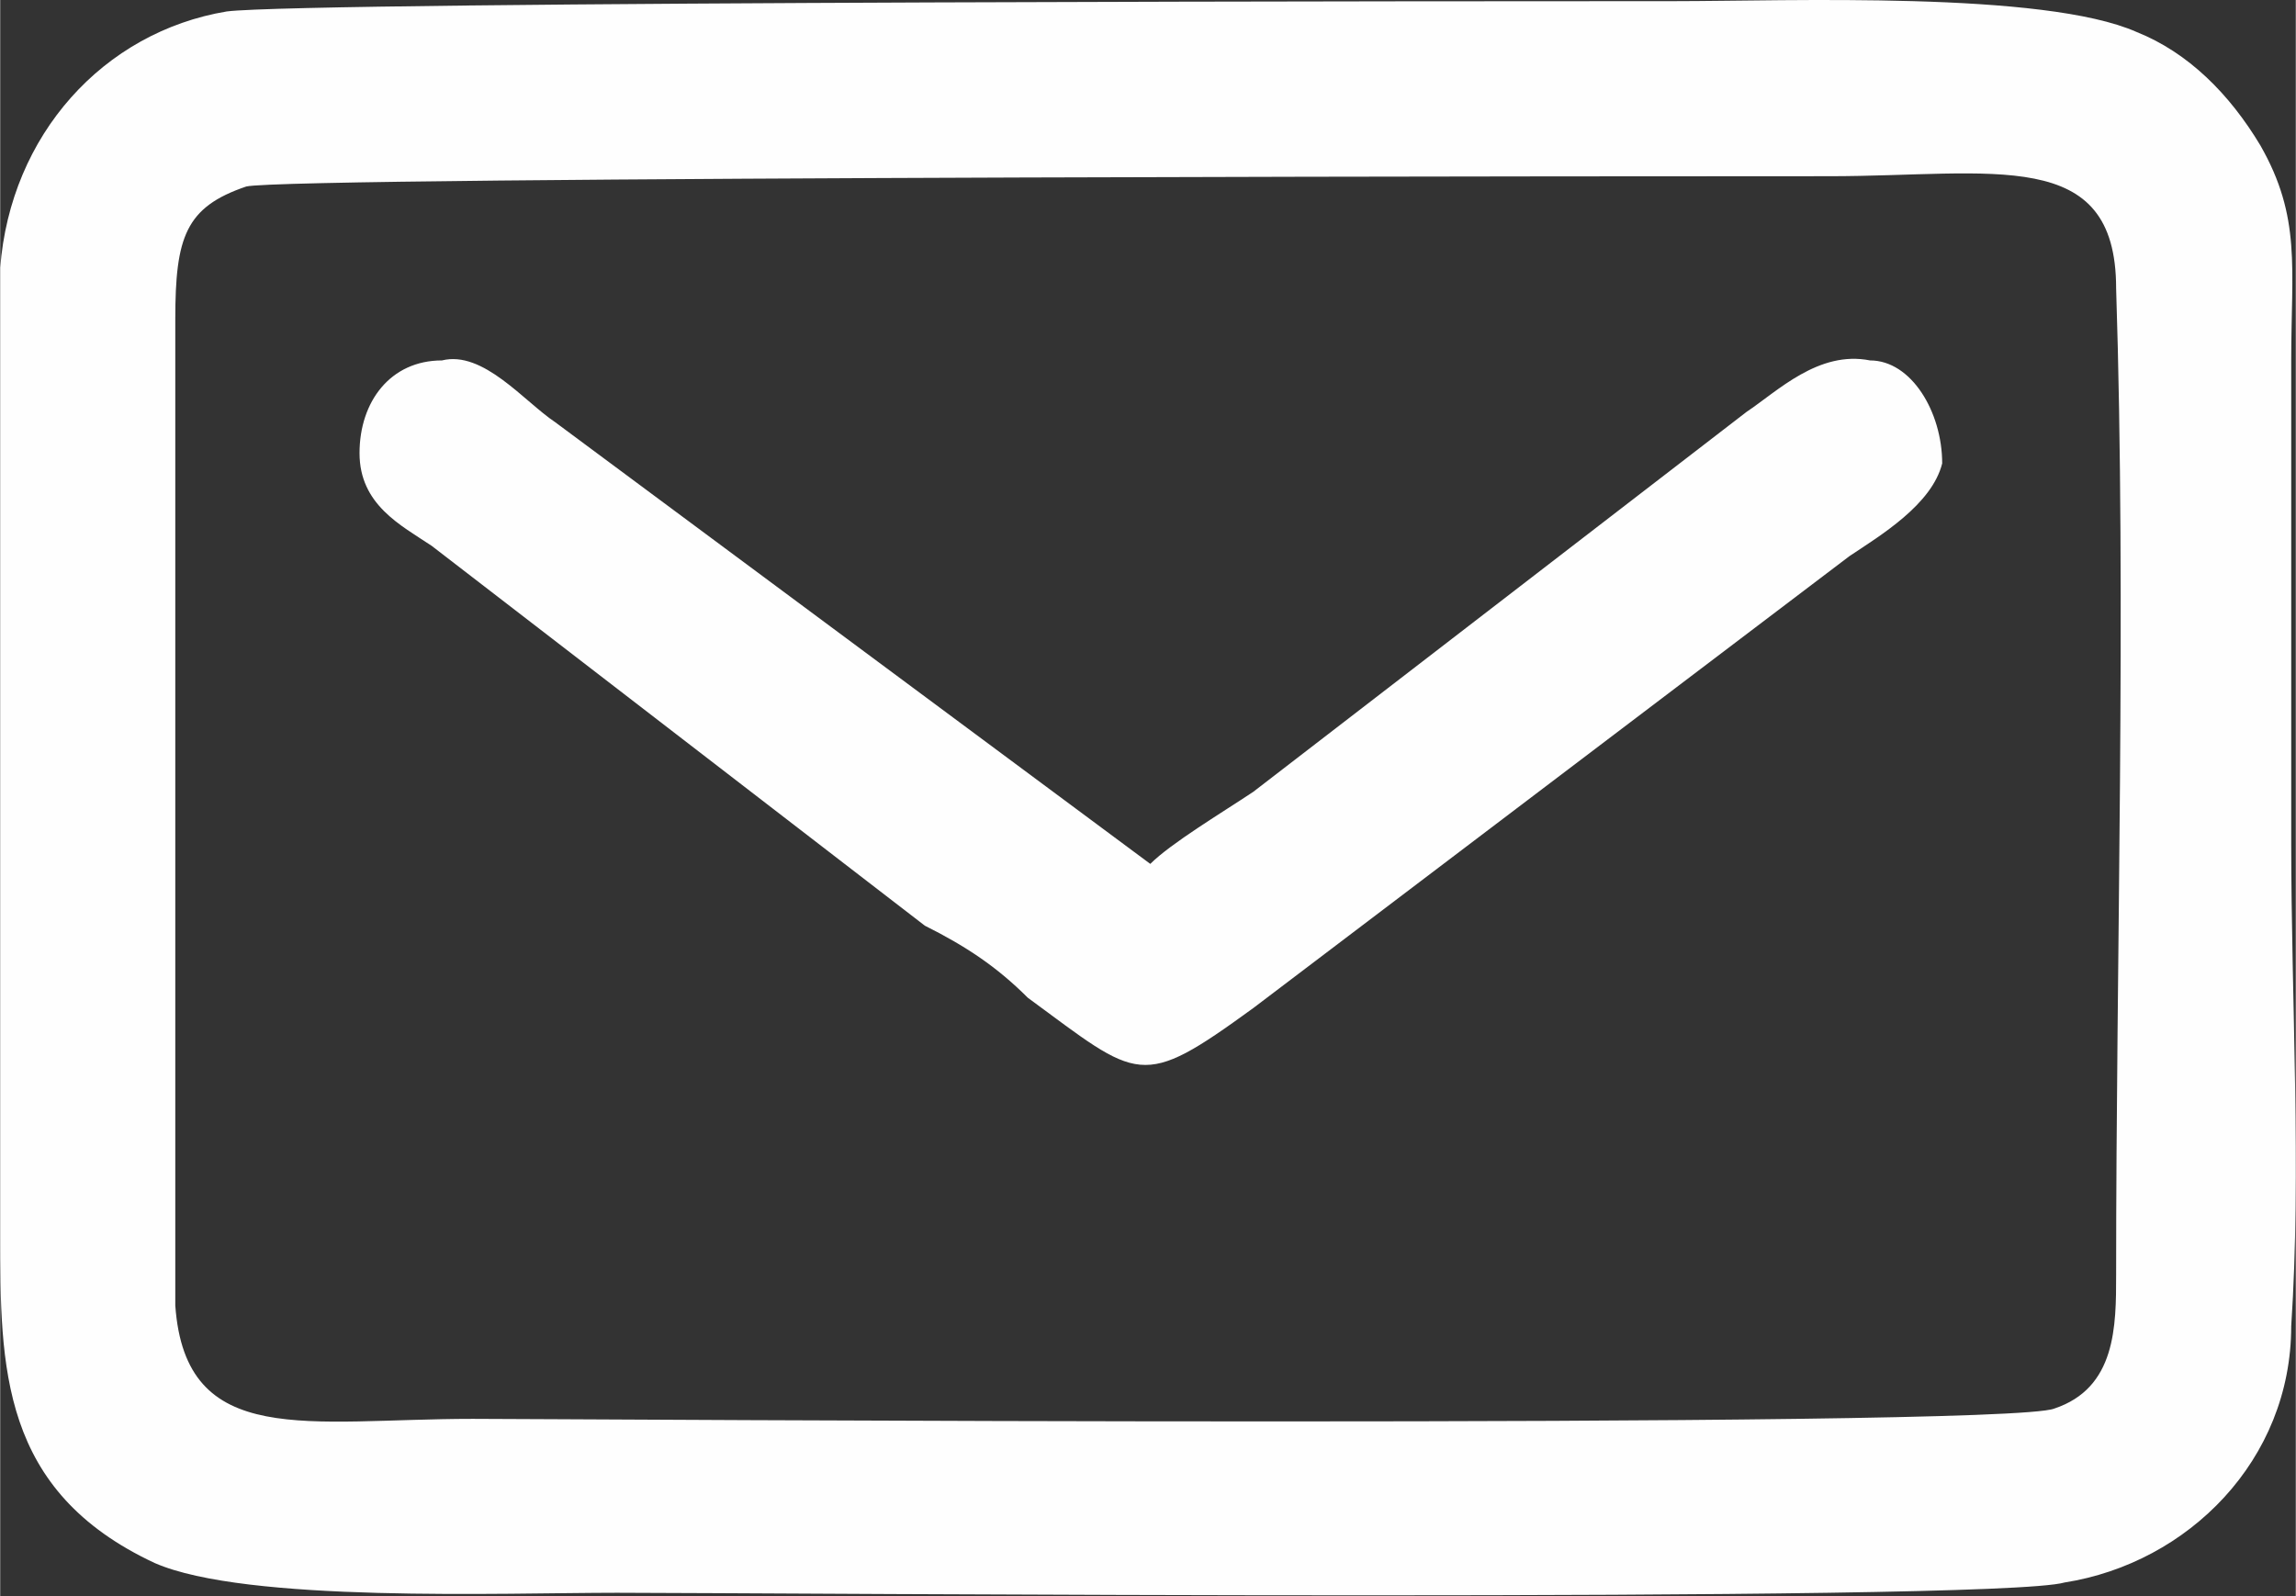
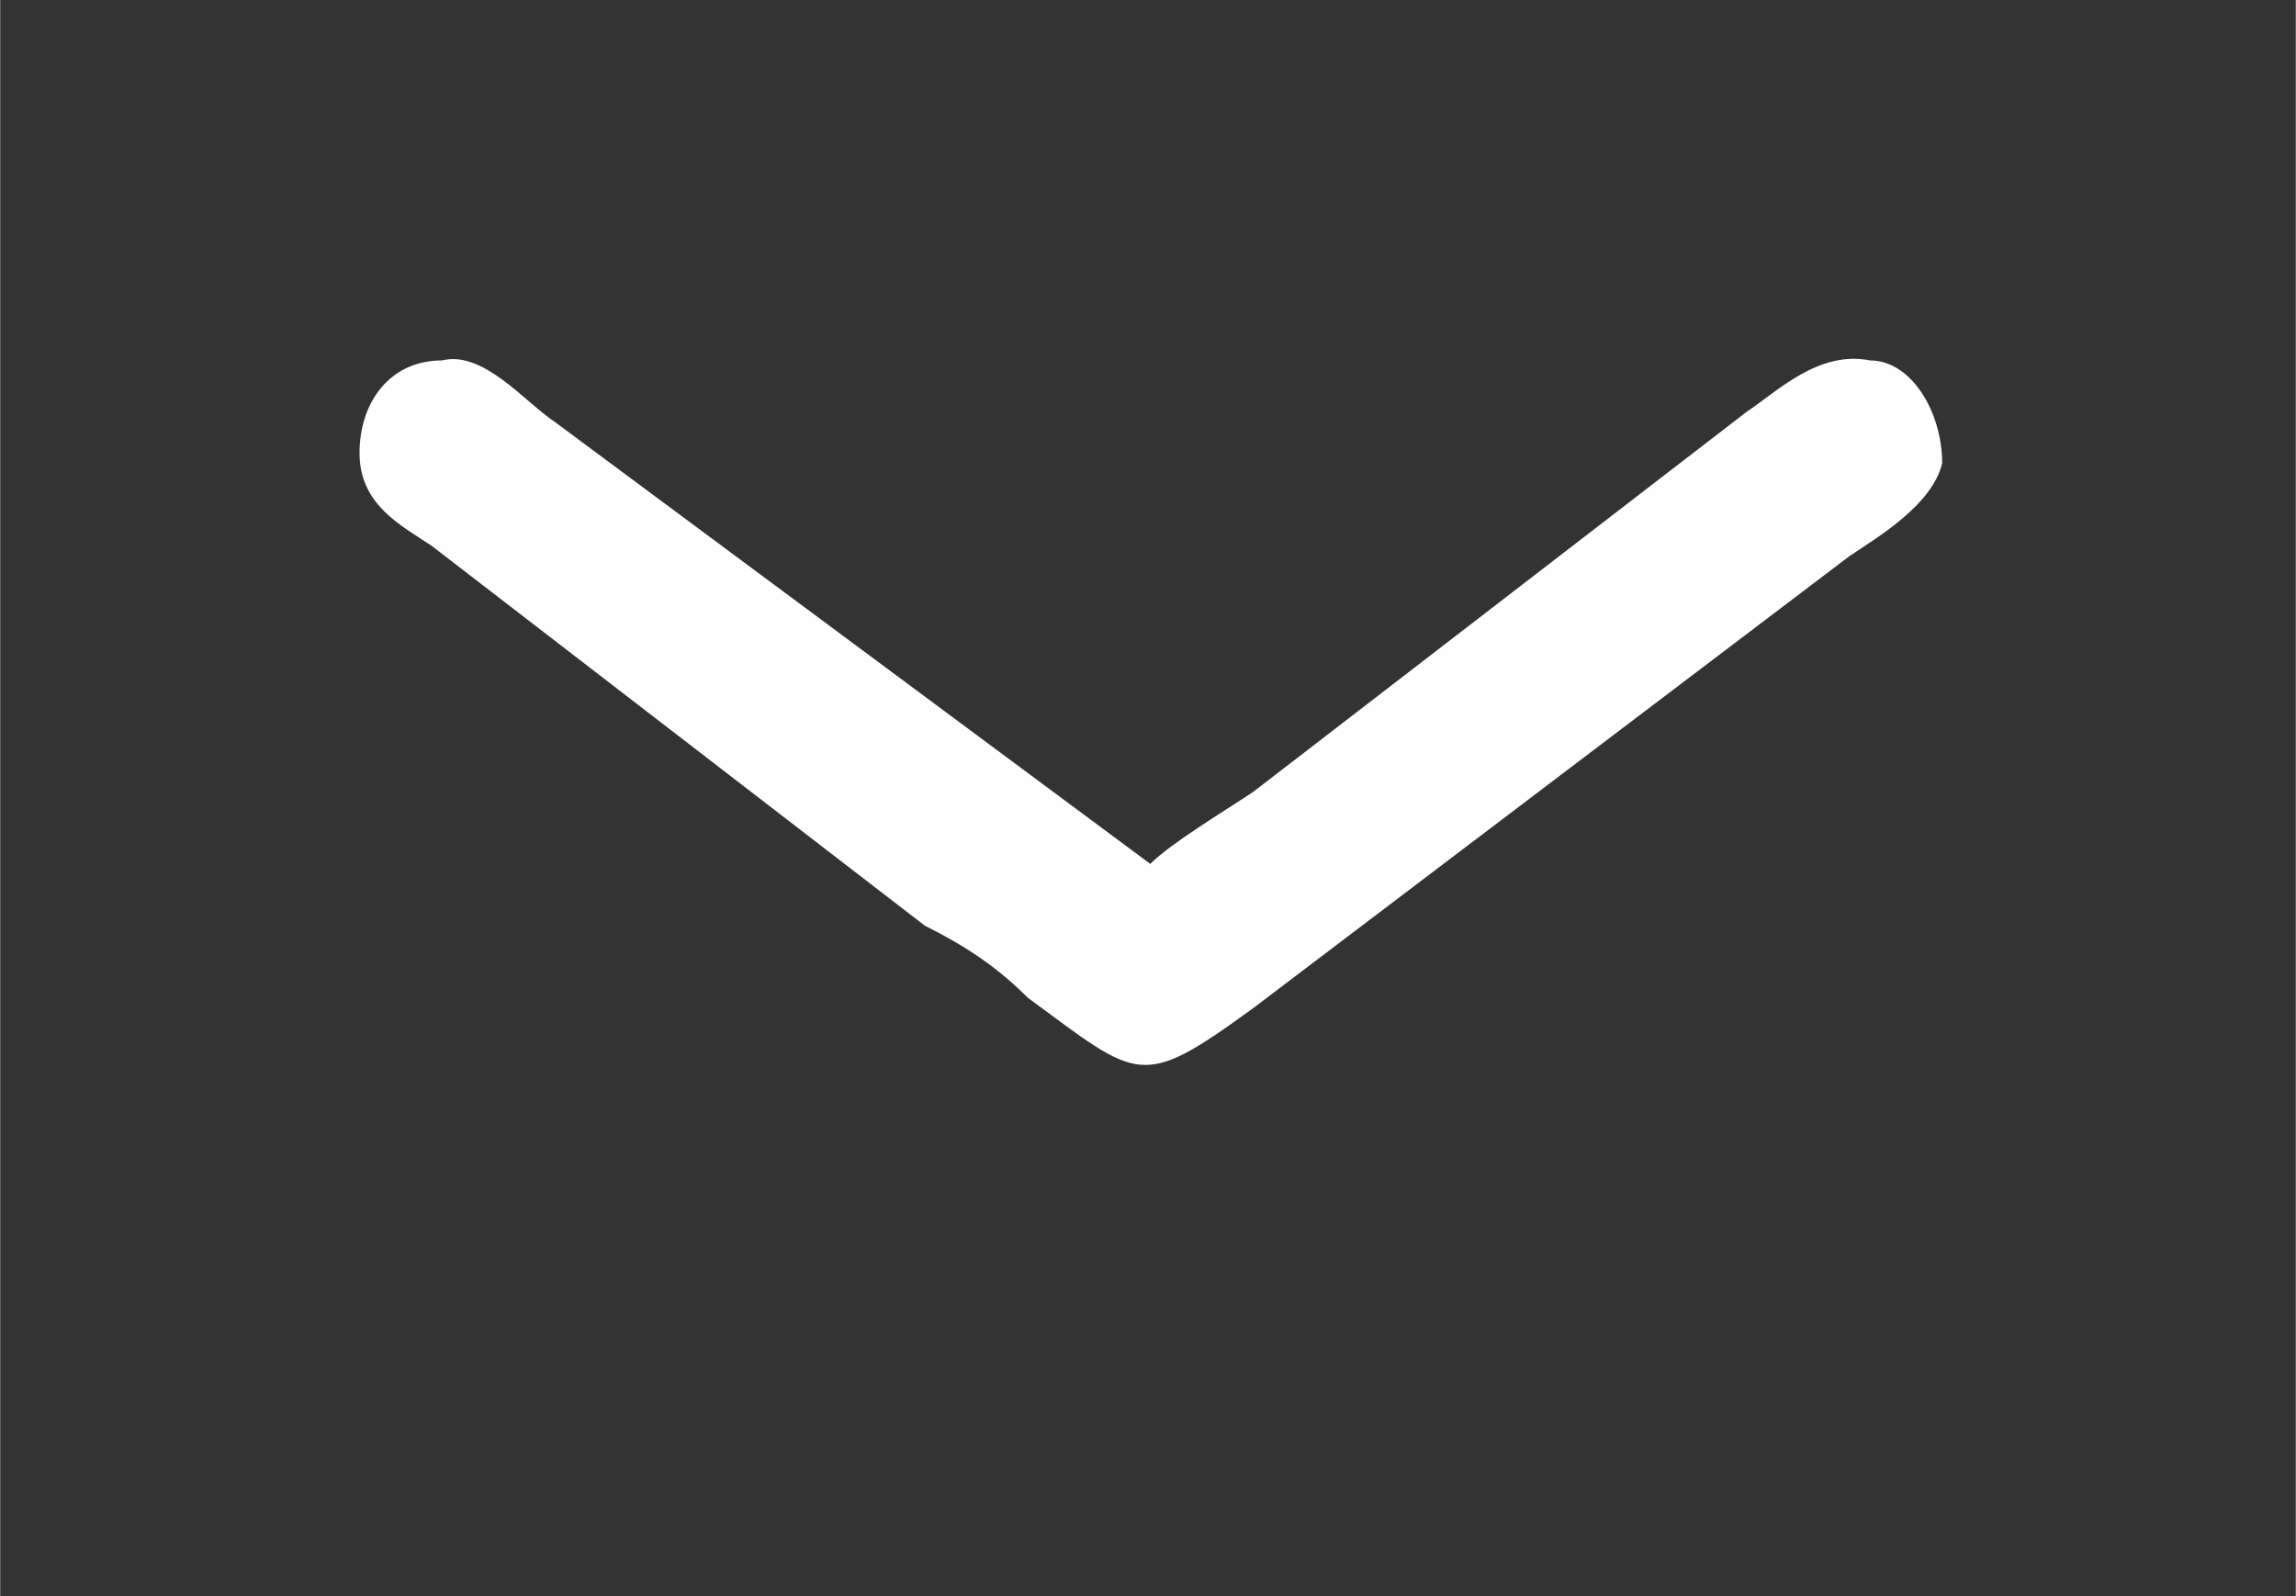
<svg xmlns="http://www.w3.org/2000/svg" xml:space="preserve" width="20.019mm" height="13.919mm" version="1.1" style="shape-rendering:geometricPrecision; text-rendering:geometricPrecision; image-rendering:optimizeQuality; fill-rule:evenodd; clip-rule:evenodd" viewBox="0 0 2006 1395">
  <rect x="0" y="0" width="2006" height="1395" fill="#333333" stroke="none" />
  <defs>
    <style type="text/css">
   
    .fil0 {fill:#FEFEFE}
   
  </style>
  </defs>
  <g id="Layer_x0020_1">
-     <path class="fil0" d="M198 10c-108,18 -189,108 -198,224 0,135 0,288 0,422 0,144 0,288 0,422 0,117 0,225 135,288 80,35 305,26 404,26 125,0 1203,9 1265,-9 108,-17 198,-107 198,-224 9,-135 0,-287 0,-422 0,-143 0,-287 0,-422 0,-81 9,-125 -27,-188 -27,-45 -63,-81 -108,-99 -81,-36 -305,-27 -404,-27 -116,0 -1194,0 -1265,9zm17 153c-53,18 -62,44 -62,116 0,288 0,584 0,862 9,126 116,99 260,99 72,0 1338,9 1382,-9 54,-18 54,-72 54,-117 0,-278 9,-583 0,-862 0,-125 -107,-98 -251,-98 -72,0 -1347,0 -1383,9z" />
    <path class="fil0" d="M1005 755l-520 -386c-27,-18 -63,-63 -99,-54 -45,0 -72,36 -72,81 0,45 36,63 63,81l431 332c36,18 63,36 90,63 98,72 98,81 197,9l521 -395c27,-18 72,-45 81,-81 0,-45 -27,-90 -63,-90 -45,-9 -81,27 -108,45l-431 332c-27,18 -72,45 -90,63l0 0z" />
  </g>
</svg>